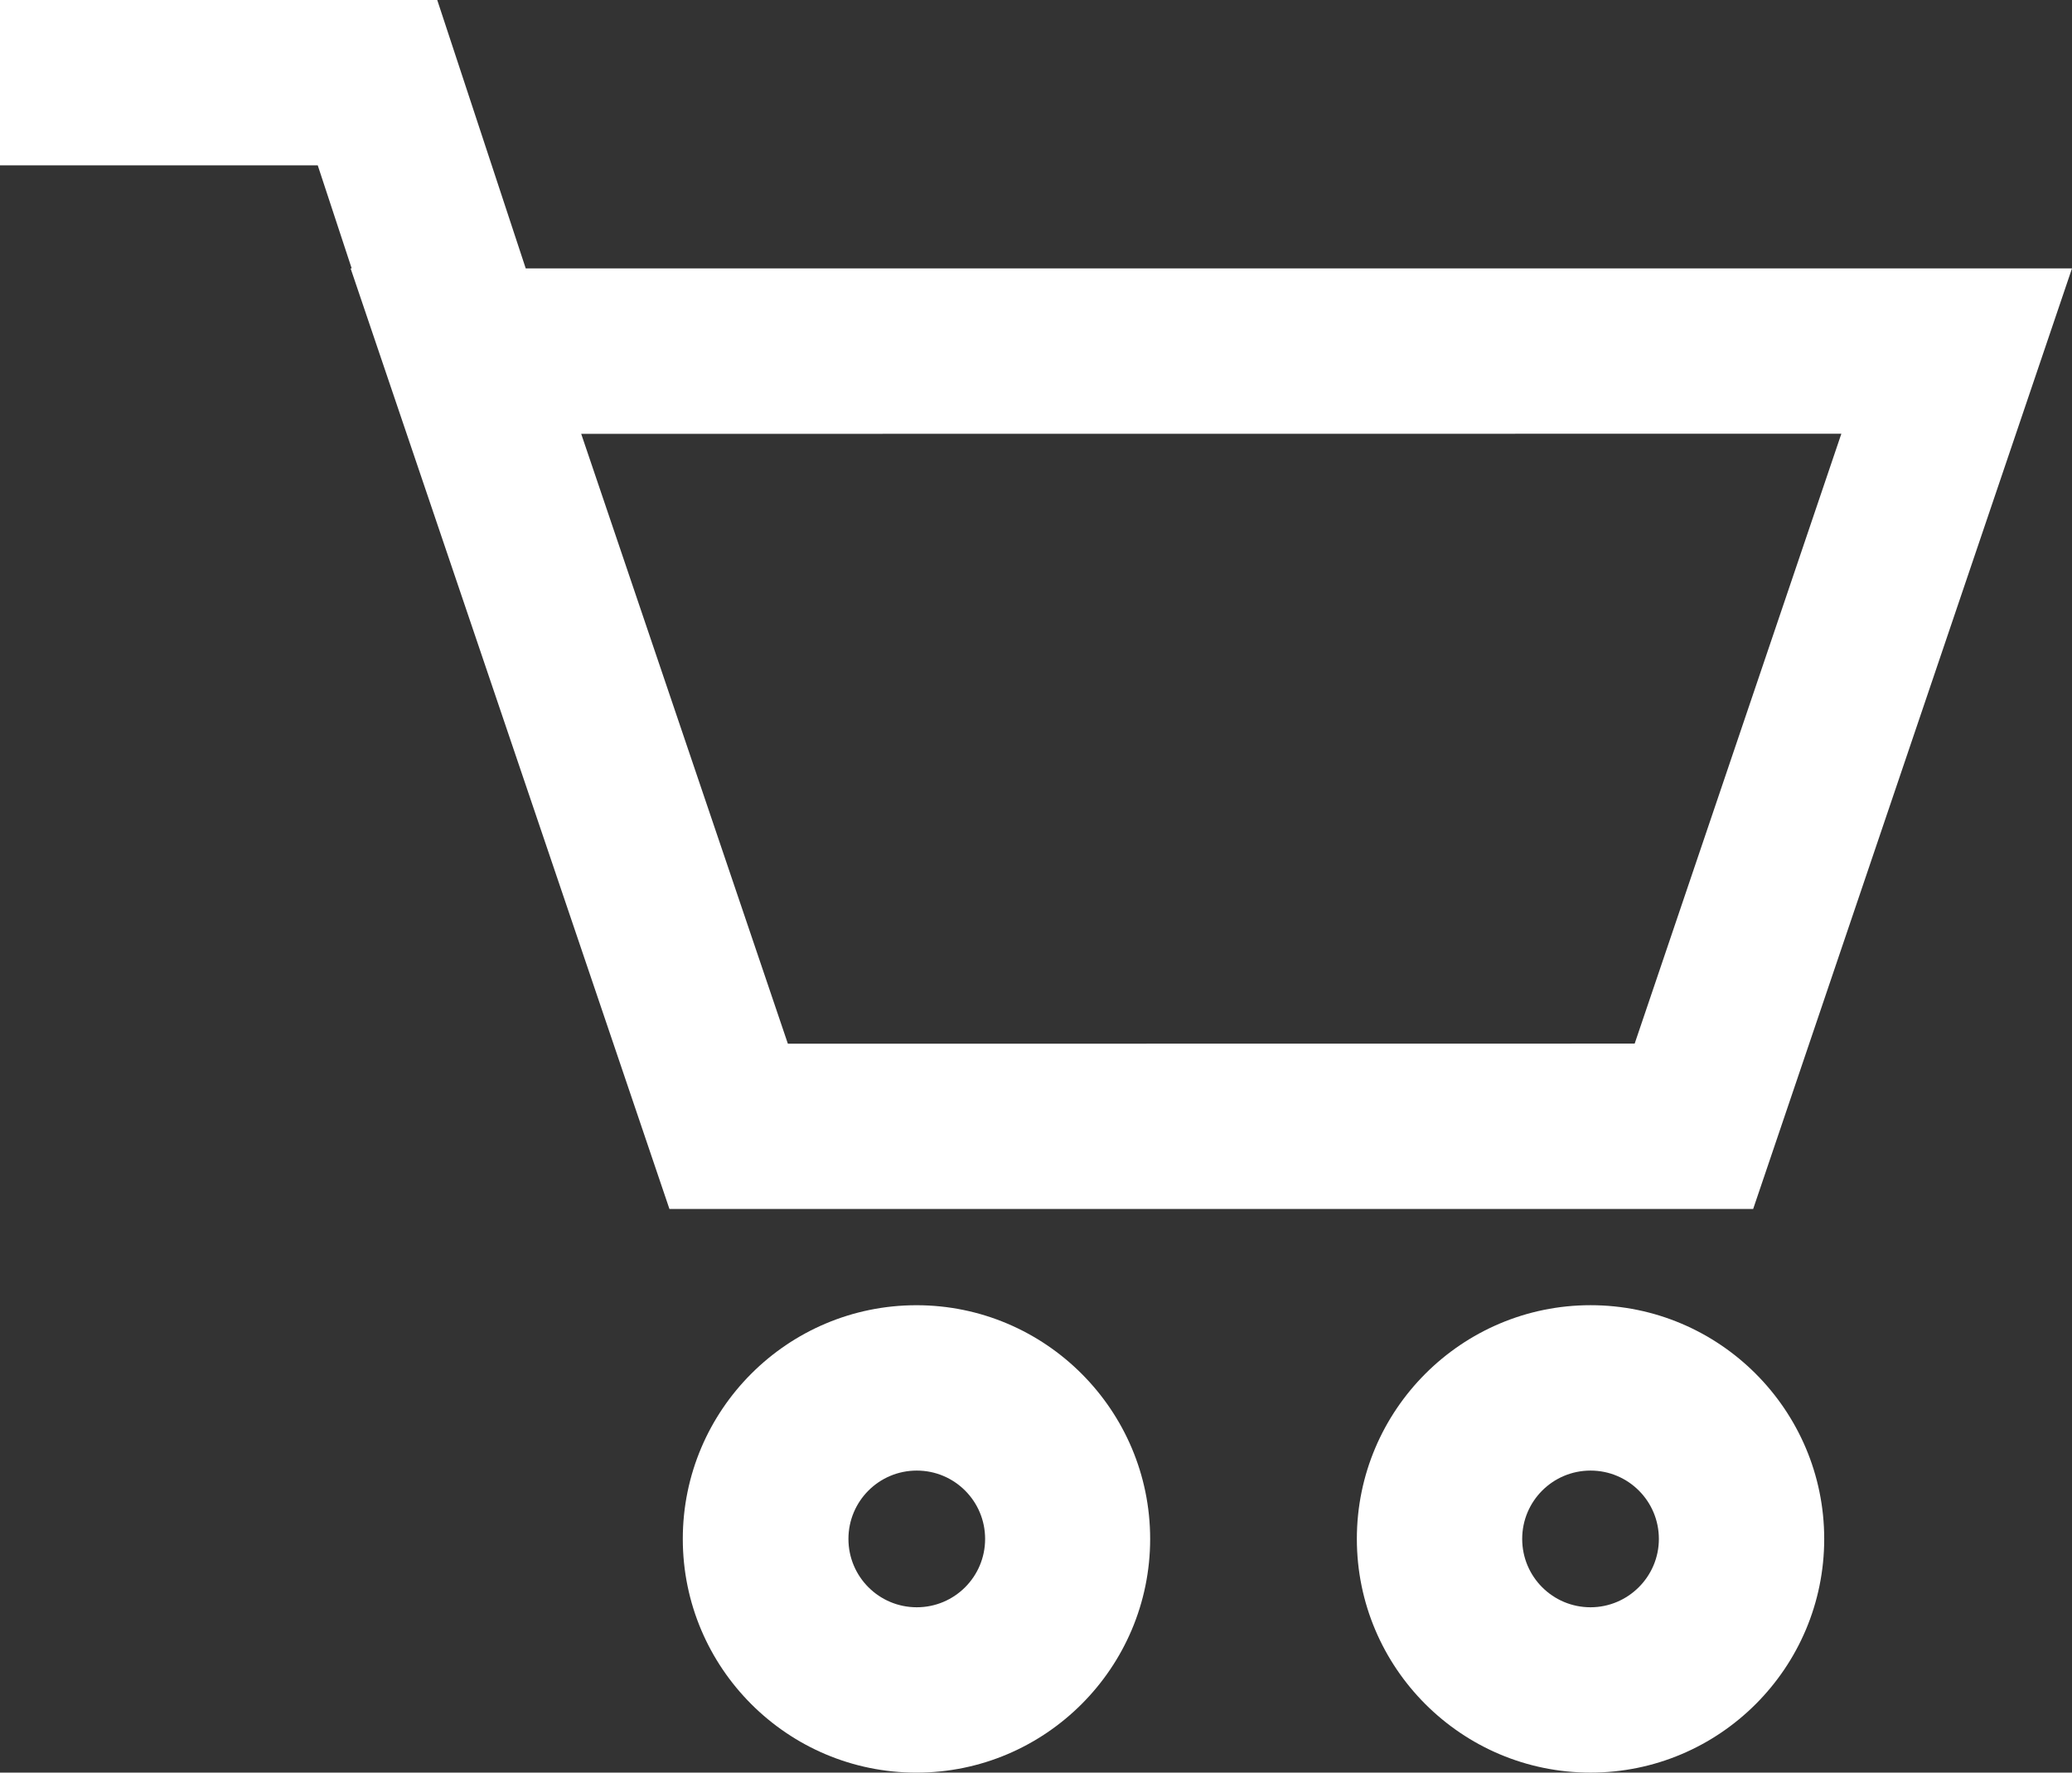
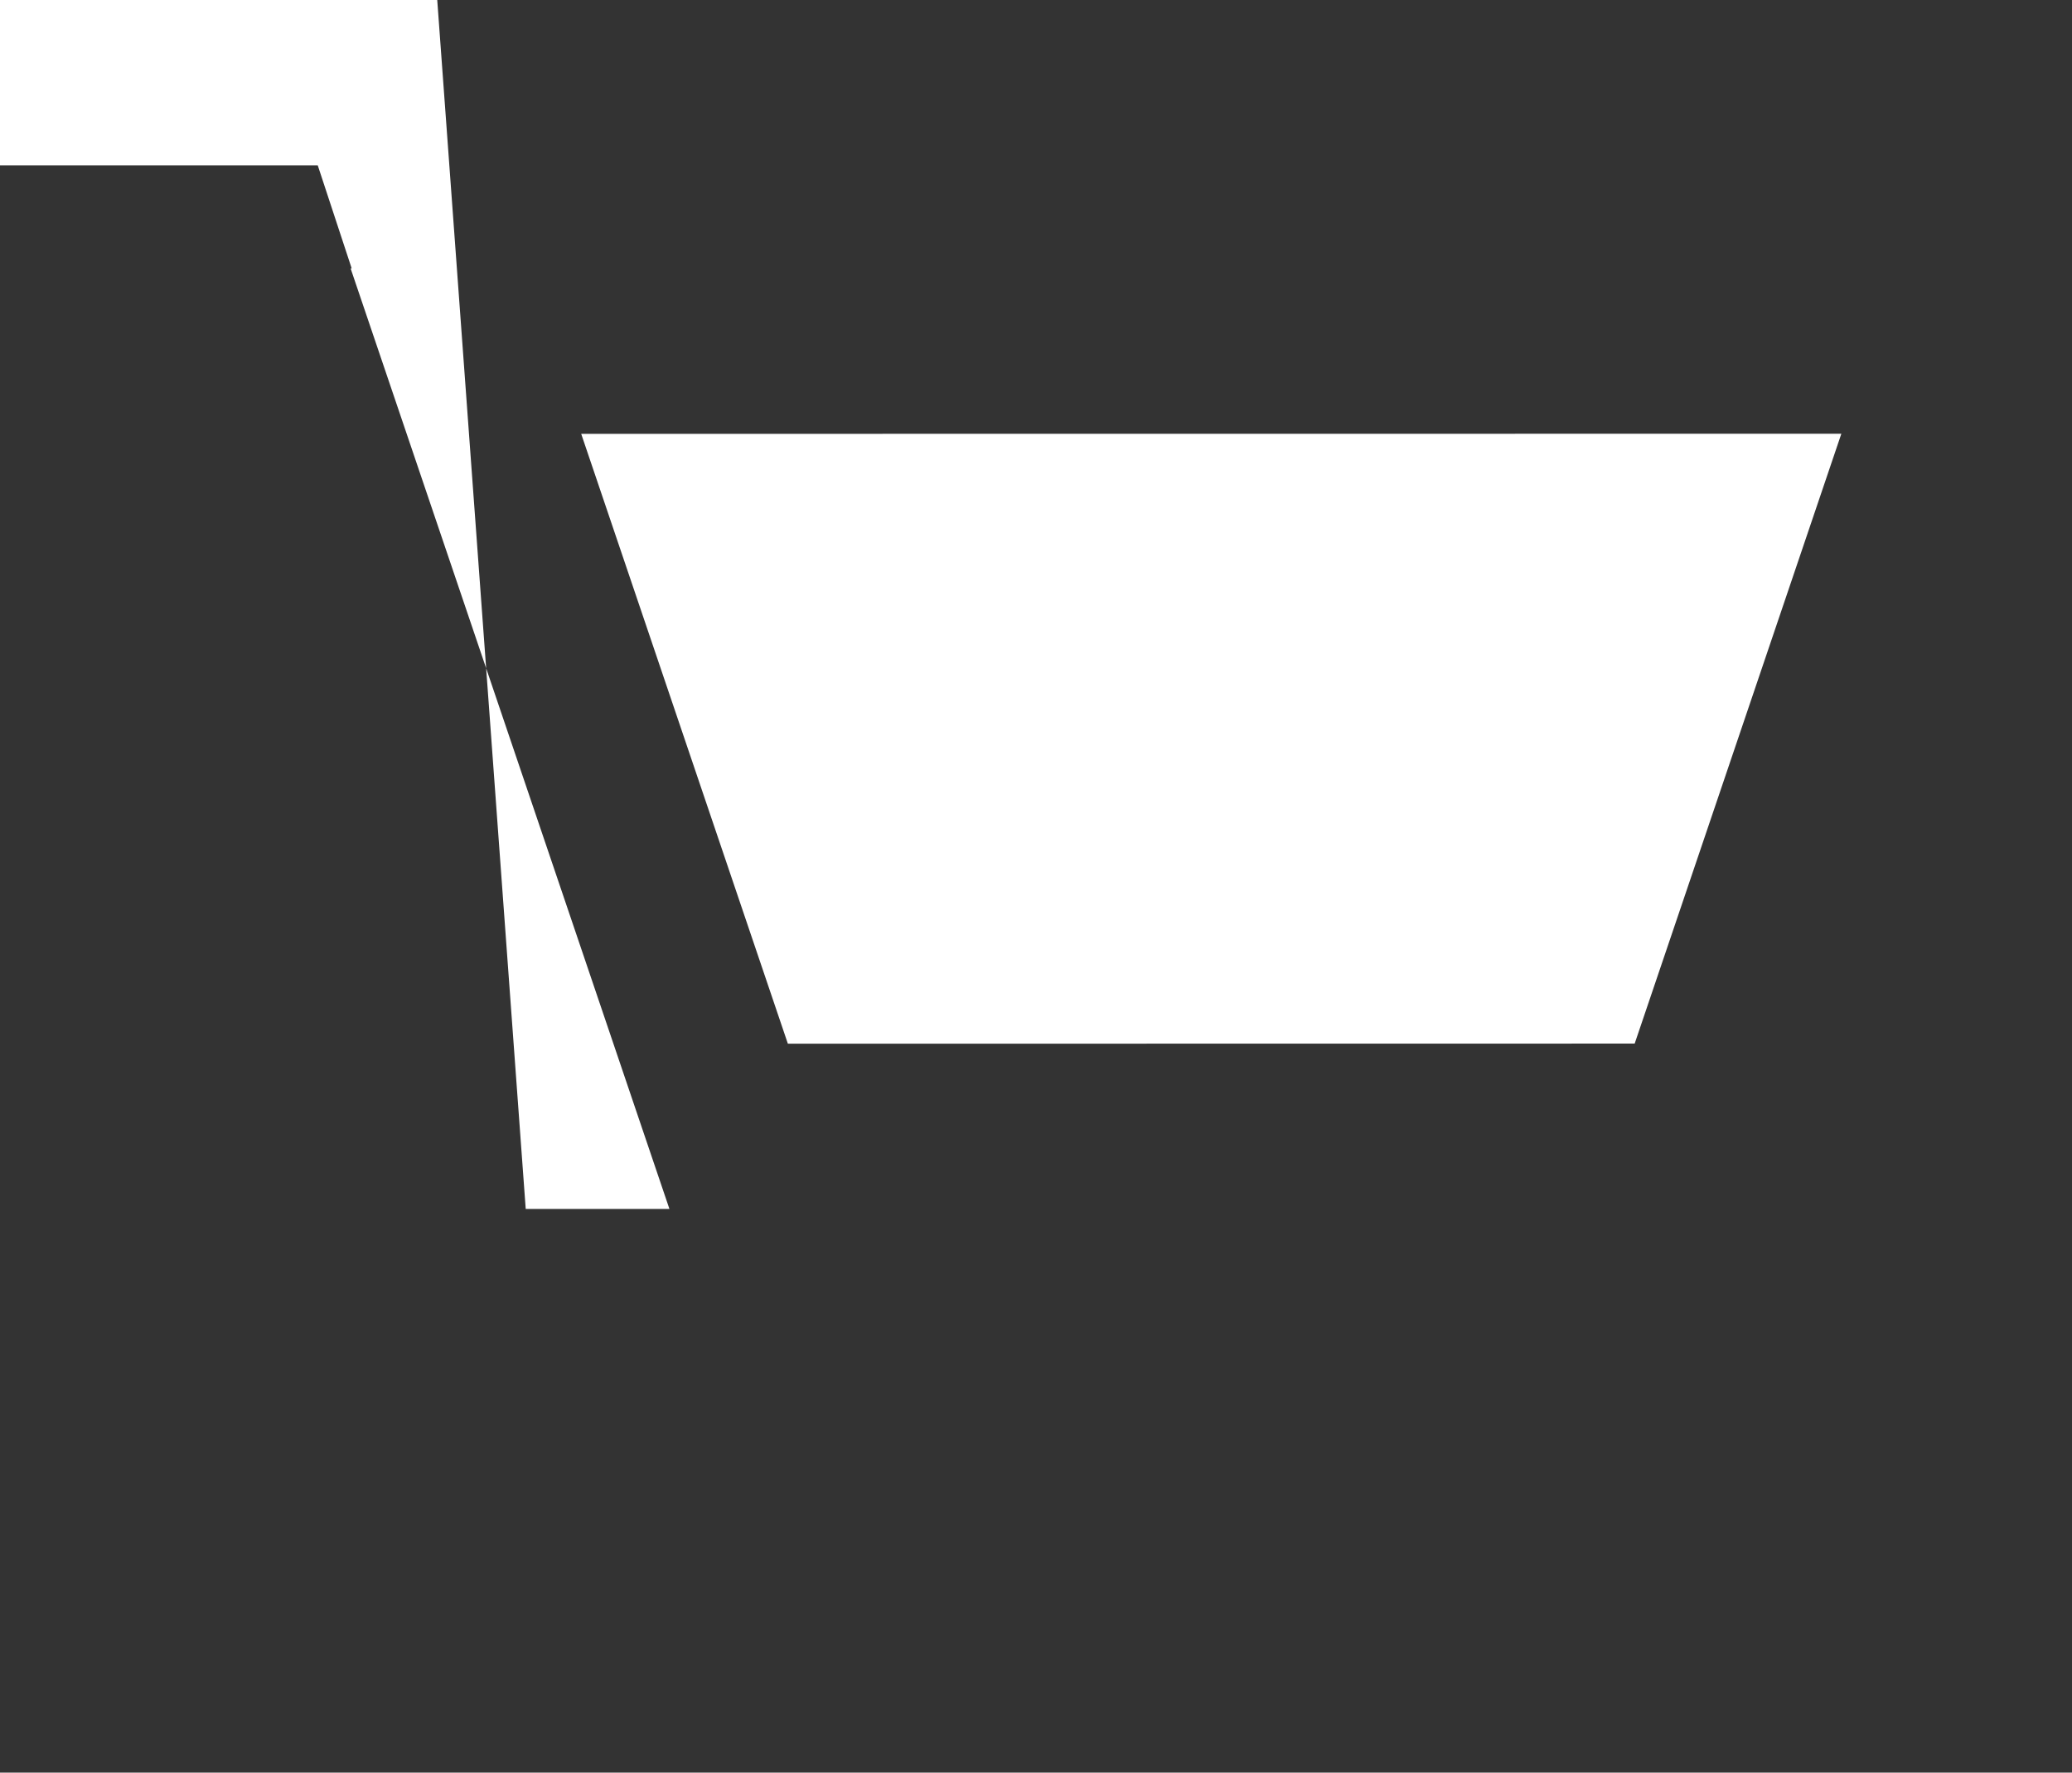
<svg xmlns="http://www.w3.org/2000/svg" id="_レイヤー_2" data-name="レイヤー 2" width="75.191" height="64.32" viewBox="0 0 75.191 64.32">
  <rect x="0" y="0" width="75.191" height="64.32" fill="#333333" stroke="none" />
  <g id="_レイヤー_2-2" data-name=" レイヤー 2">
    <g id="_レイヤー_1-2" data-name=" レイヤー 1-2">
-       <path d="M12.762,9.738h-.039l11.57,34.129h39.328l11.57-34.129H19.078L15.867,0H0v6h11.531l1.231,3.738ZM66.821,15.738l-7.5,22.129-30.73.004-7.5-22.129s45.73-.004,45.73-.004Z" style="fill: #fff;" />
-       <path d="M41.738,55.84c0-4.672-3.801-8.48-8.48-8.48s-8.48,3.801-8.48,8.48,3.801,8.48,8.48,8.48,8.48-3.809,8.48-8.48ZM30.789,55.84c0-1.371,1.109-2.48,2.48-2.48s2.48,1.109,2.48,2.48-1.109,2.48-2.48,2.48-2.48-1.109-2.48-2.48Z" style="fill: #fff;" />
-       <path d="M57.719,47.359c-4.672,0-8.48,3.801-8.48,8.48s3.801,8.48,8.48,8.48,8.48-3.801,8.48-8.48-3.809-8.48-8.48-8.48ZM57.719,58.32c-1.371,0-2.48-1.109-2.48-2.48s1.109-2.48,2.48-2.48,2.48,1.109,2.48,2.48-1.121,2.48-2.48,2.48Z" style="fill: #fff;" />
+       <path d="M12.762,9.738h-.039l11.57,34.129h39.328H19.078L15.867,0H0v6h11.531l1.231,3.738ZM66.821,15.738l-7.5,22.129-30.73.004-7.5-22.129s45.73-.004,45.73-.004Z" style="fill: #fff;" />
    </g>
  </g>
</svg>